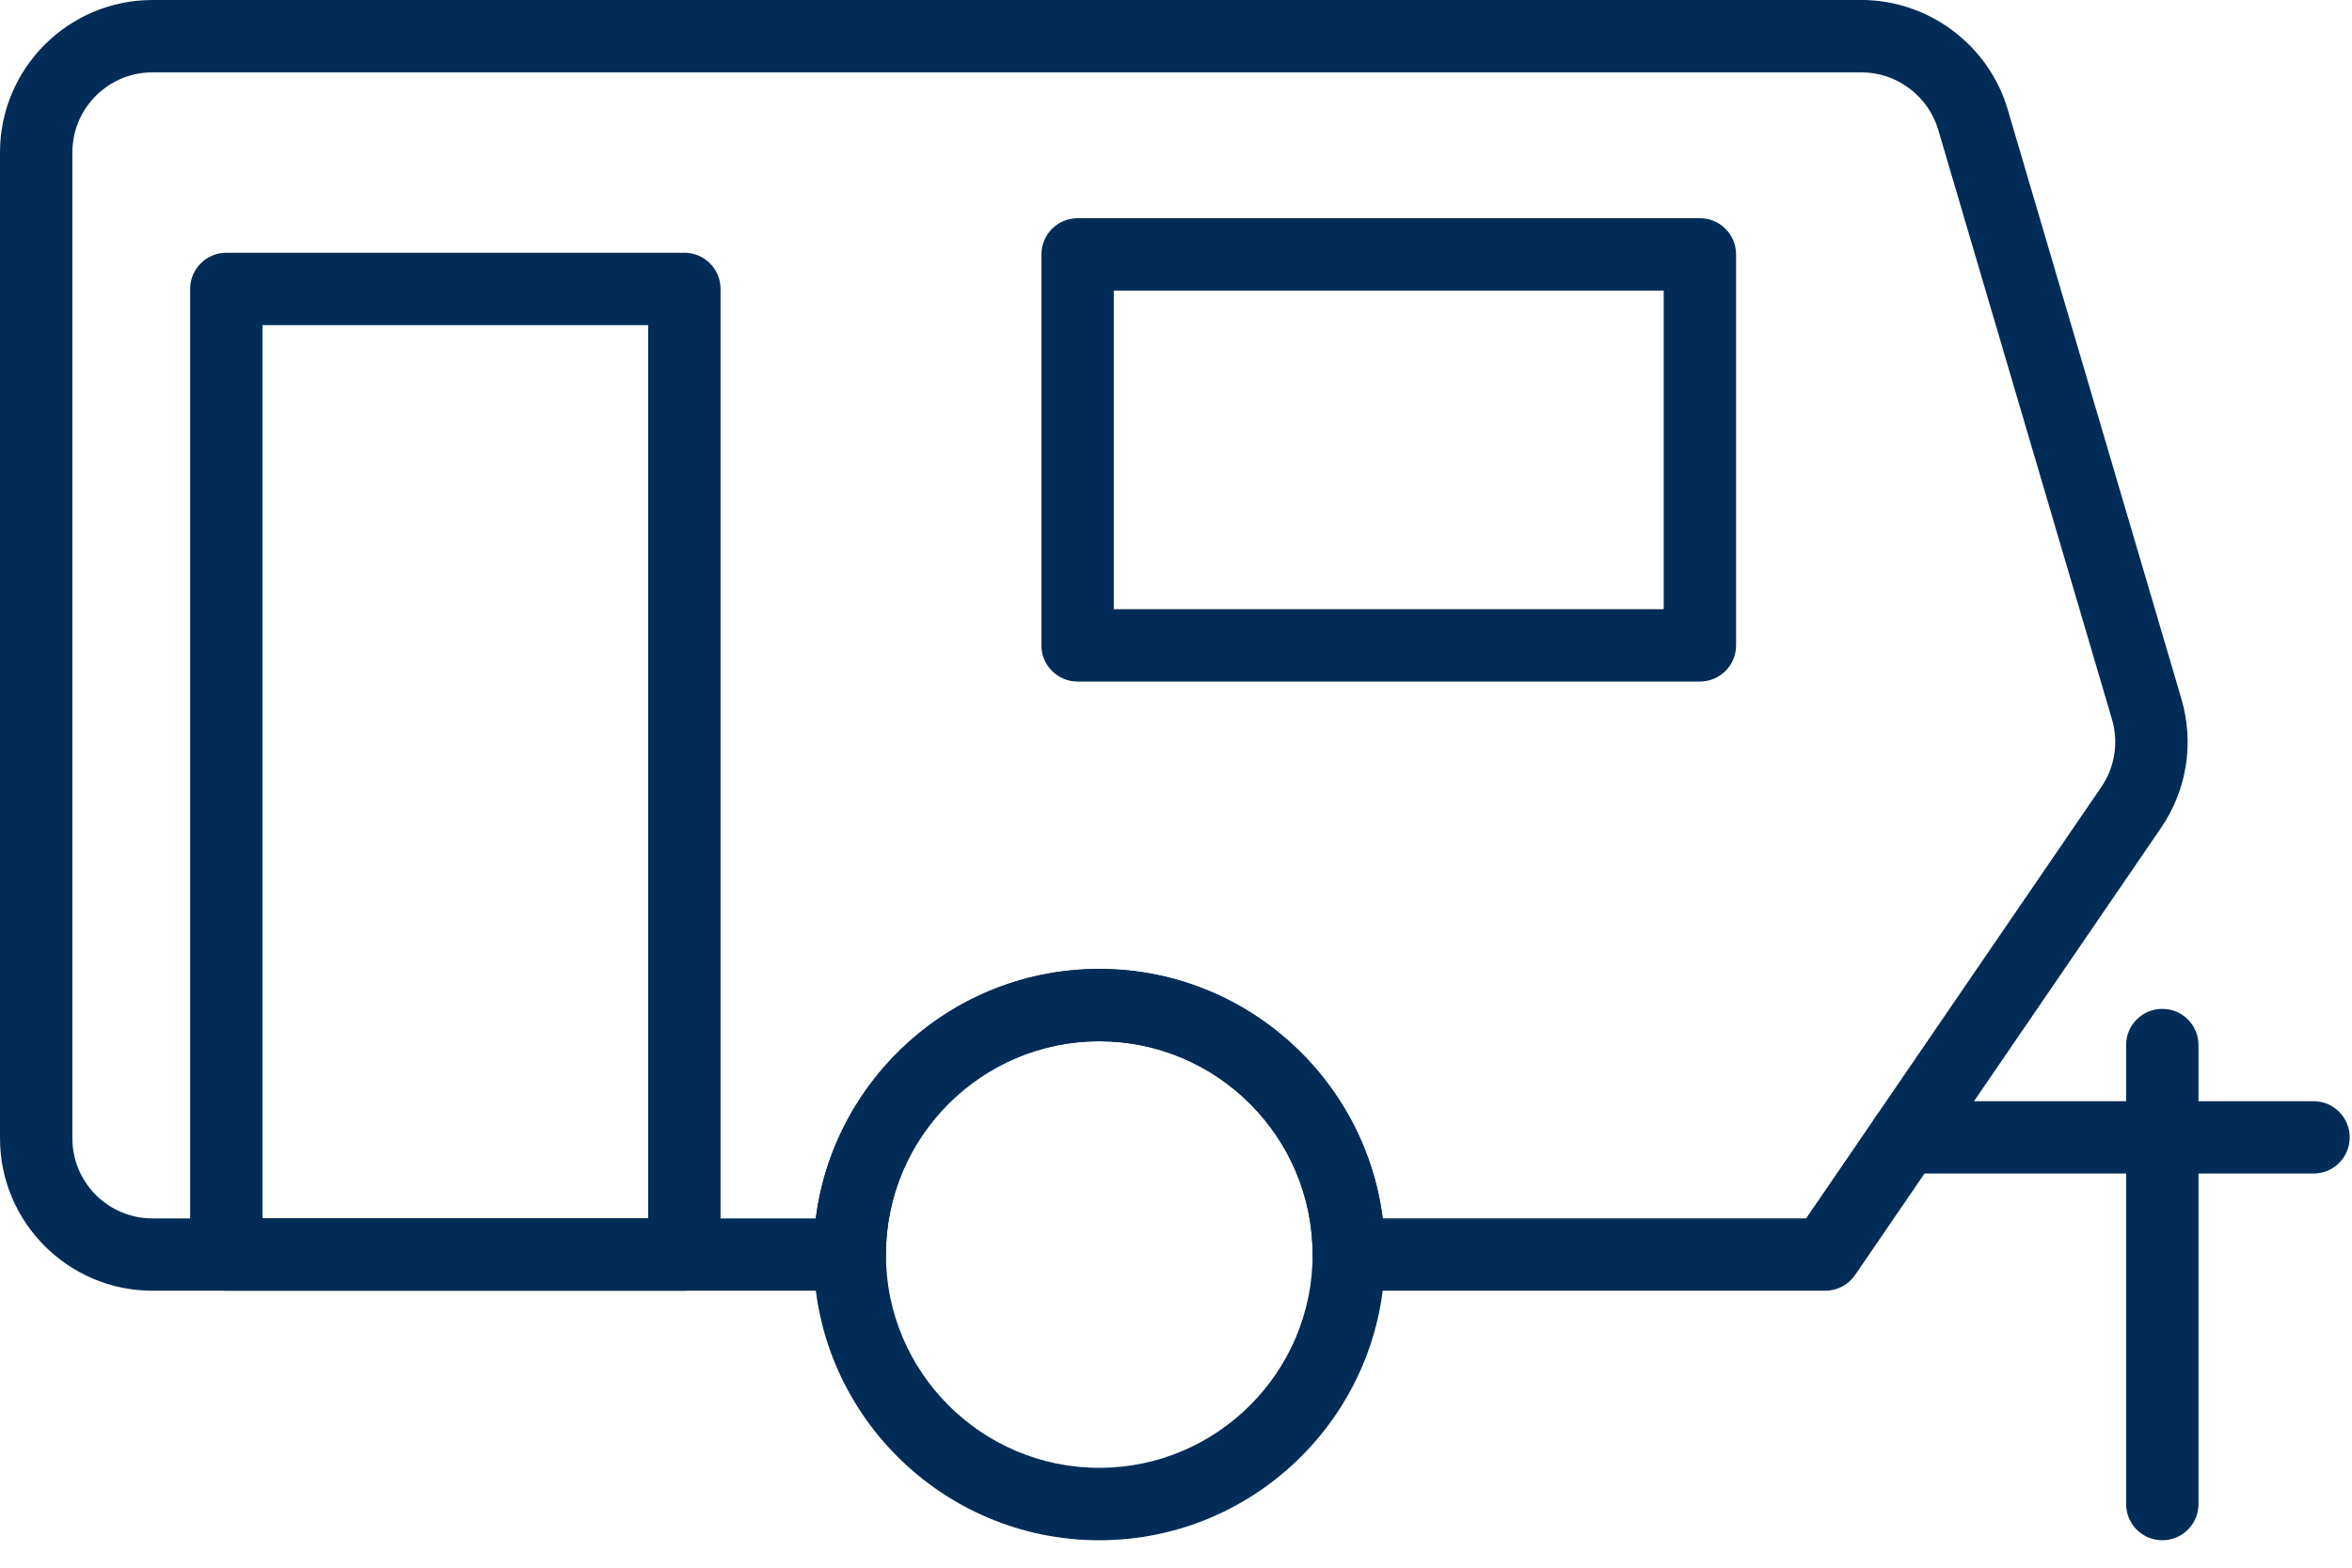
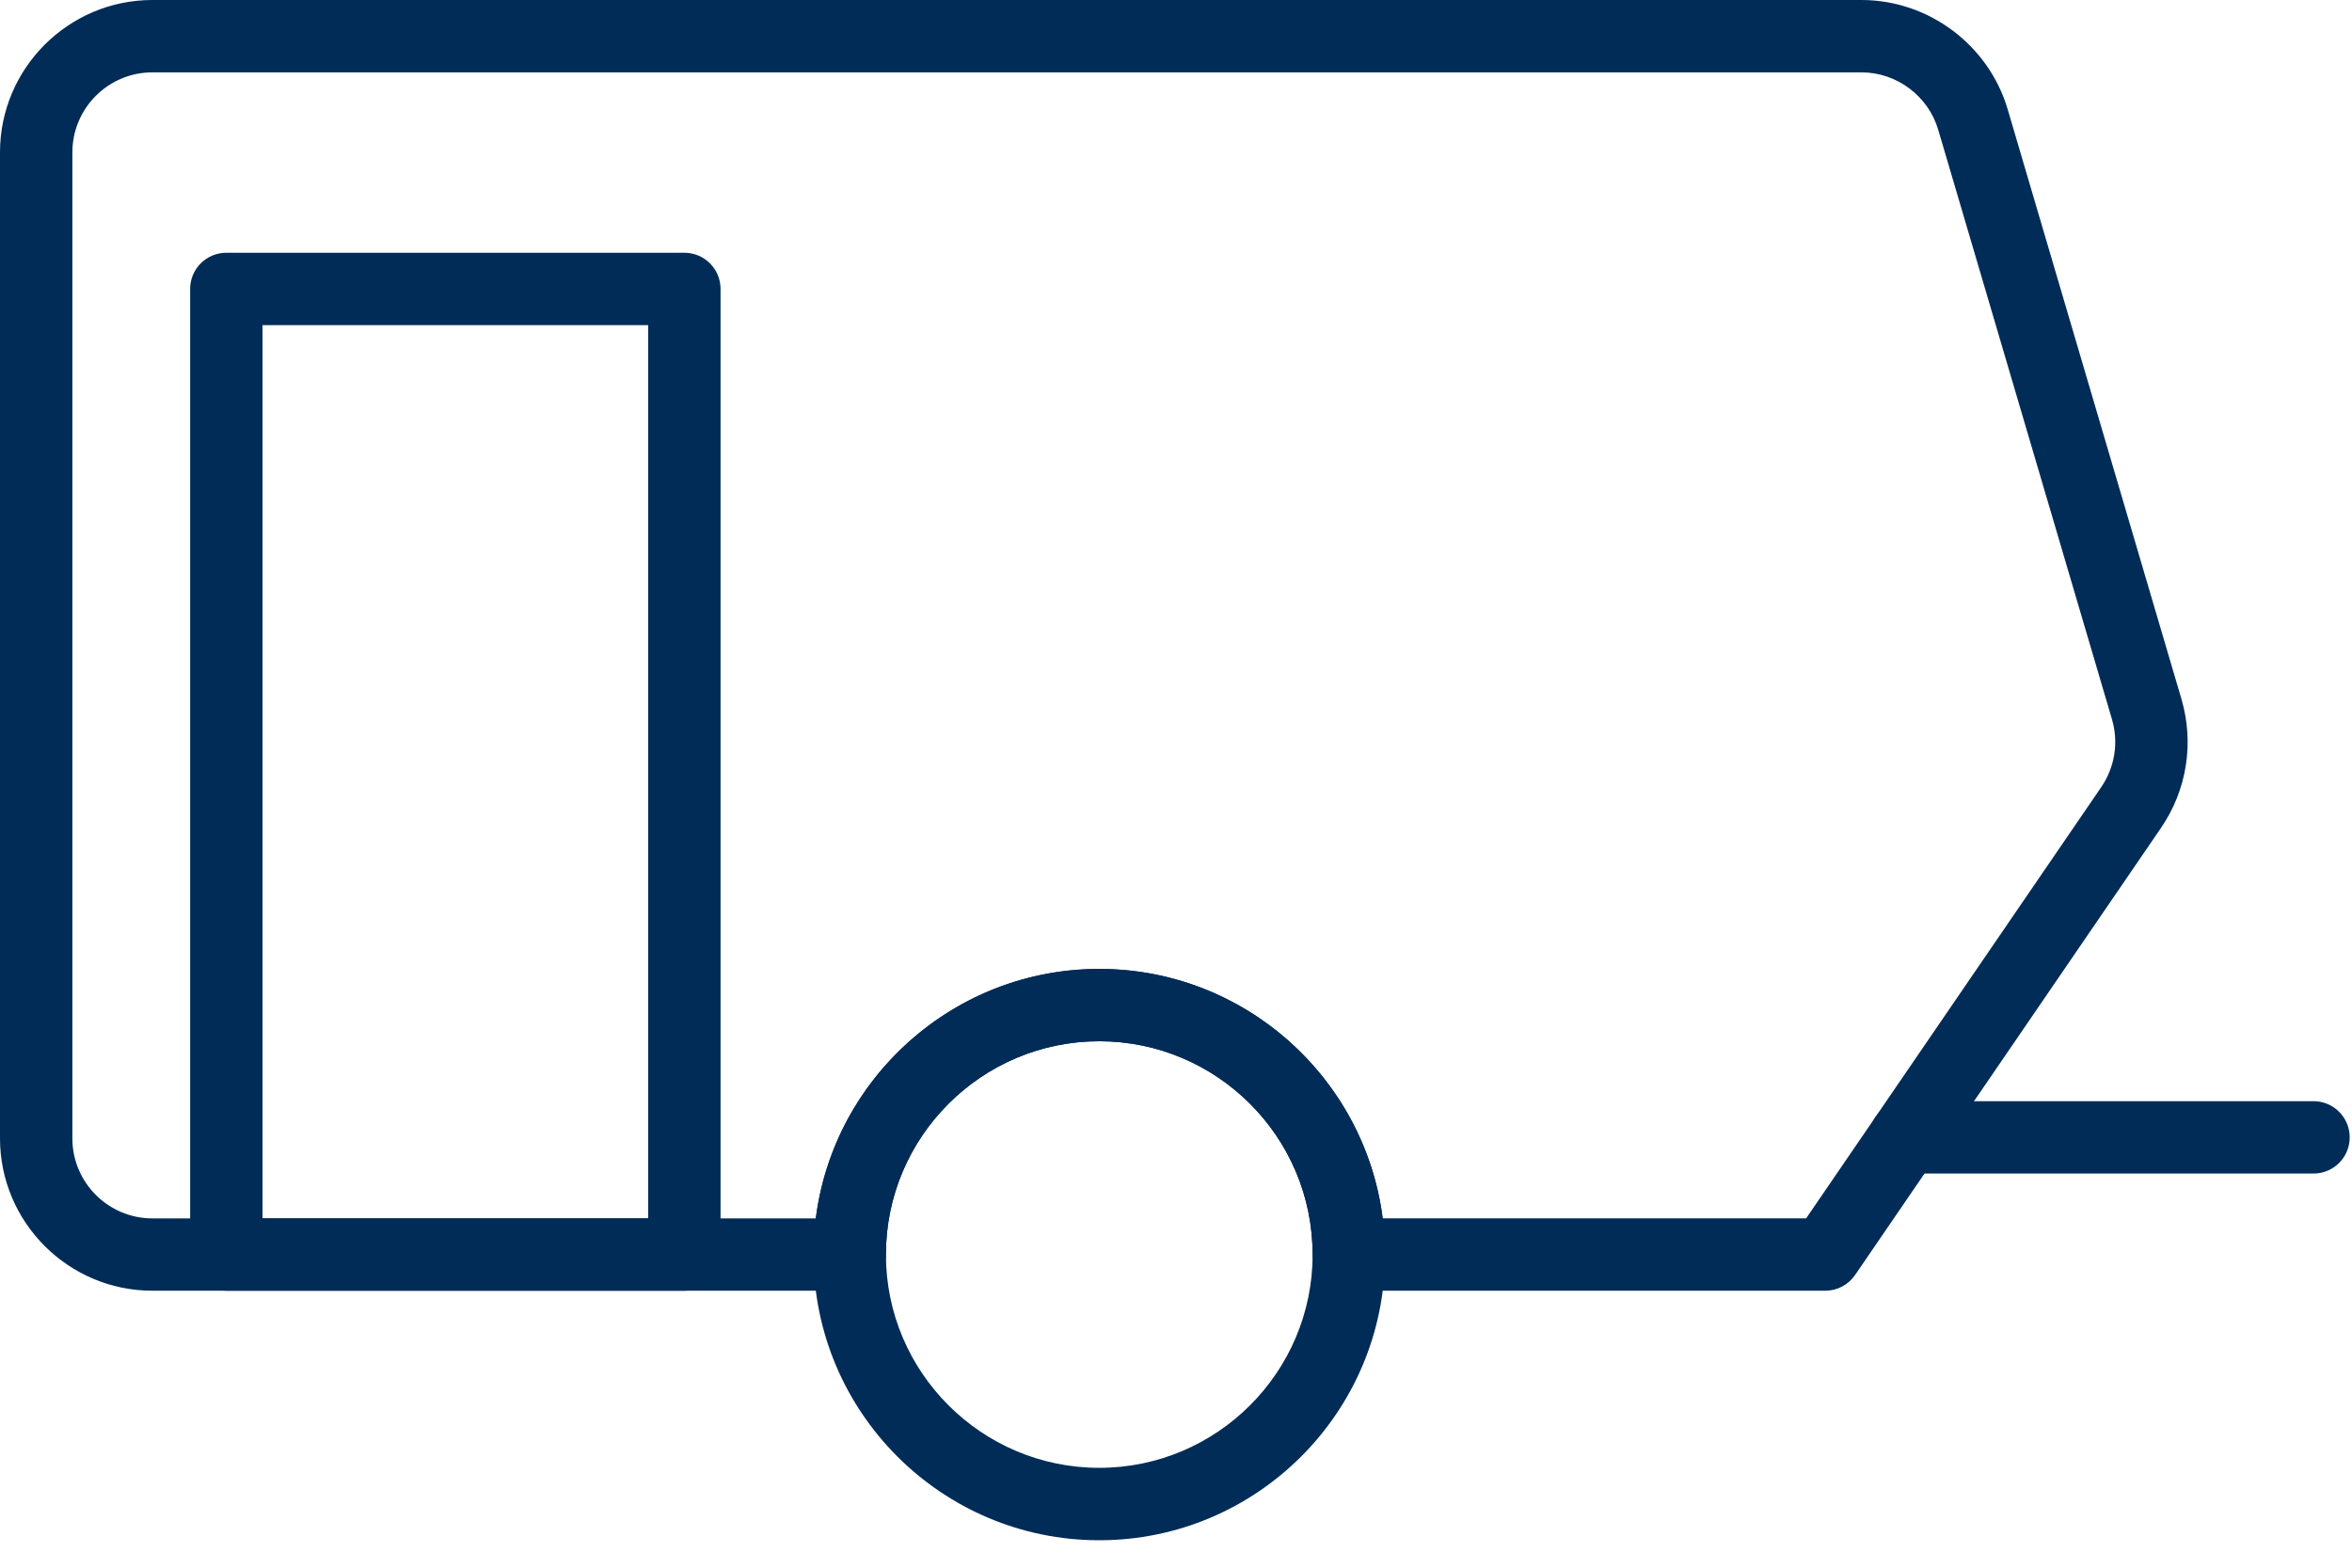
<svg xmlns="http://www.w3.org/2000/svg" width="78" height="52" viewBox="0 0 78 52" fill="none">
  <g clip-path="url(#clip0_130_1055)">
    <path d="M36.455 51.09C31.23 51.09 26.98 46.839 26.98 41.614C26.98 36.39 31.23 32.139 36.455 32.139C41.679 32.139 45.931 36.39 45.931 41.614C45.931 46.839 41.679 51.09 36.455 51.09ZM36.455 34.538C32.553 34.538 29.38 37.712 29.38 41.613C29.38 45.514 32.553 48.688 36.455 48.688C40.356 48.688 43.531 45.514 43.531 41.613C43.531 37.712 40.356 34.538 36.455 34.538Z" fill="#002C57" />
    <path d="M60.529 42.813H44.73C44.067 42.813 43.53 42.276 43.53 41.613C43.53 37.712 40.356 34.538 36.455 34.538C32.553 34.538 29.379 37.712 29.379 41.613C29.379 42.276 28.842 42.813 28.179 42.813H5.055C2.268 42.813 0 40.545 0 37.758V5.055C0 2.268 2.268 0 5.055 0H61.733C63.959 0 65.952 1.491 66.581 3.626L72.342 23.181C72.772 24.643 72.526 26.205 71.665 27.463L61.521 42.291C61.297 42.618 60.927 42.813 60.531 42.813H60.529ZM45.853 40.413H59.897L69.684 26.109C70.135 25.448 70.266 24.628 70.04 23.86L64.278 4.305C63.948 3.184 62.901 2.4 61.733 2.4H5.055C3.591 2.4 2.4 3.591 2.4 5.055V37.76C2.4 39.224 3.591 40.414 5.055 40.414H27.054C27.645 35.754 31.635 32.139 36.455 32.139C41.274 32.139 45.264 35.754 45.855 40.414L45.853 40.413Z" fill="#002C57" />
    <path d="M22.696 42.813H7.506C6.843 42.813 6.306 42.276 6.306 41.613V9.584C6.306 8.921 6.843 8.384 7.506 8.384H22.696C23.359 8.384 23.896 8.921 23.896 9.584V41.613C23.896 42.276 23.359 42.813 22.696 42.813ZM8.706 40.413H21.496V10.784H8.706V40.413Z" fill="#002C57" />
-     <path d="M56.374 22.607H35.737C35.074 22.607 34.537 22.07 34.537 21.407V8.438C34.537 7.775 35.074 7.238 35.737 7.238H56.374C57.037 7.238 57.574 7.775 57.574 8.438V21.407C57.574 22.07 57.037 22.607 56.374 22.607ZM36.937 20.207H55.174V9.638H36.937V20.207Z" fill="#002C57" />
    <path d="M76.724 38.926H63.189C62.526 38.926 61.989 38.389 61.989 37.727C61.989 37.063 62.526 36.526 63.189 36.526H76.724C77.387 36.526 77.924 37.063 77.924 37.727C77.924 38.389 77.387 38.926 76.724 38.926Z" fill="#002C57" />
-     <path d="M71.709 51.09C71.046 51.09 70.509 50.553 70.509 49.89V34.663C70.509 34.001 71.046 33.464 71.709 33.464C72.372 33.464 72.909 34.001 72.909 34.663V49.89C72.909 50.553 72.372 51.09 71.709 51.09Z" fill="#002C57" />
  </g>
  <defs>
    <clipPath id="clip0_130_1055">
      <rect width="77.924" height="51.09" fill="white" />
    </clipPath>
  </defs>
</svg>